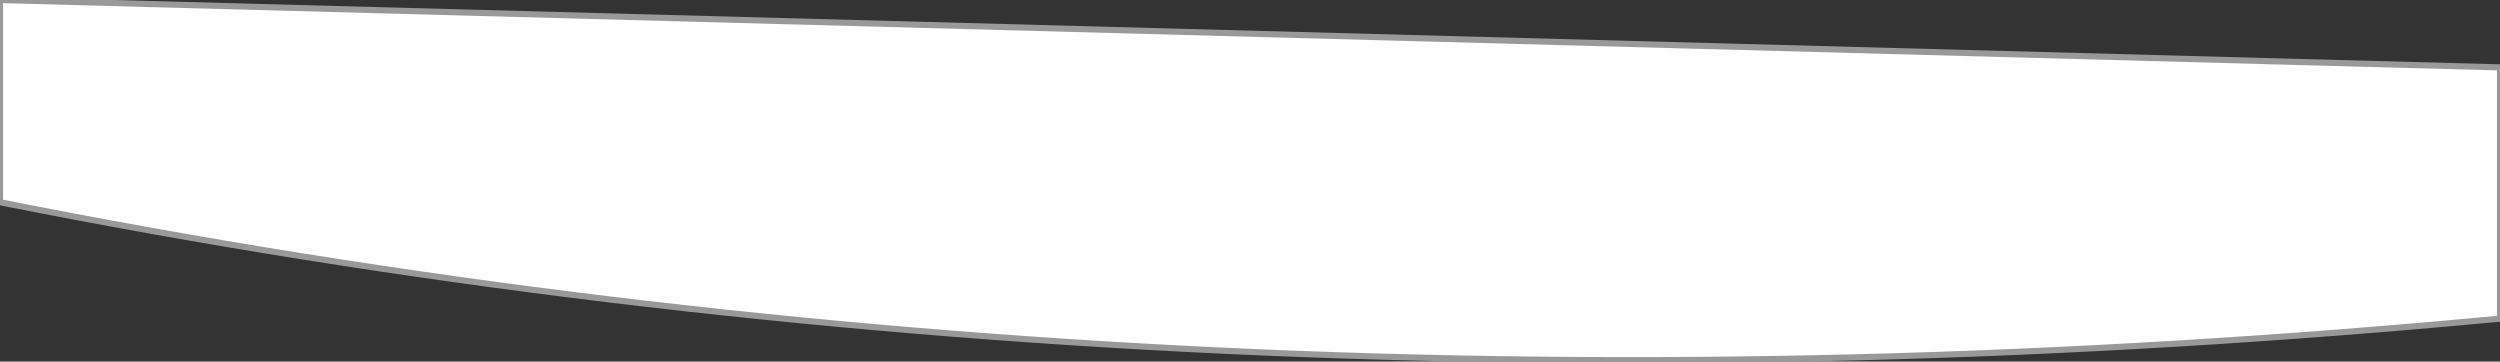
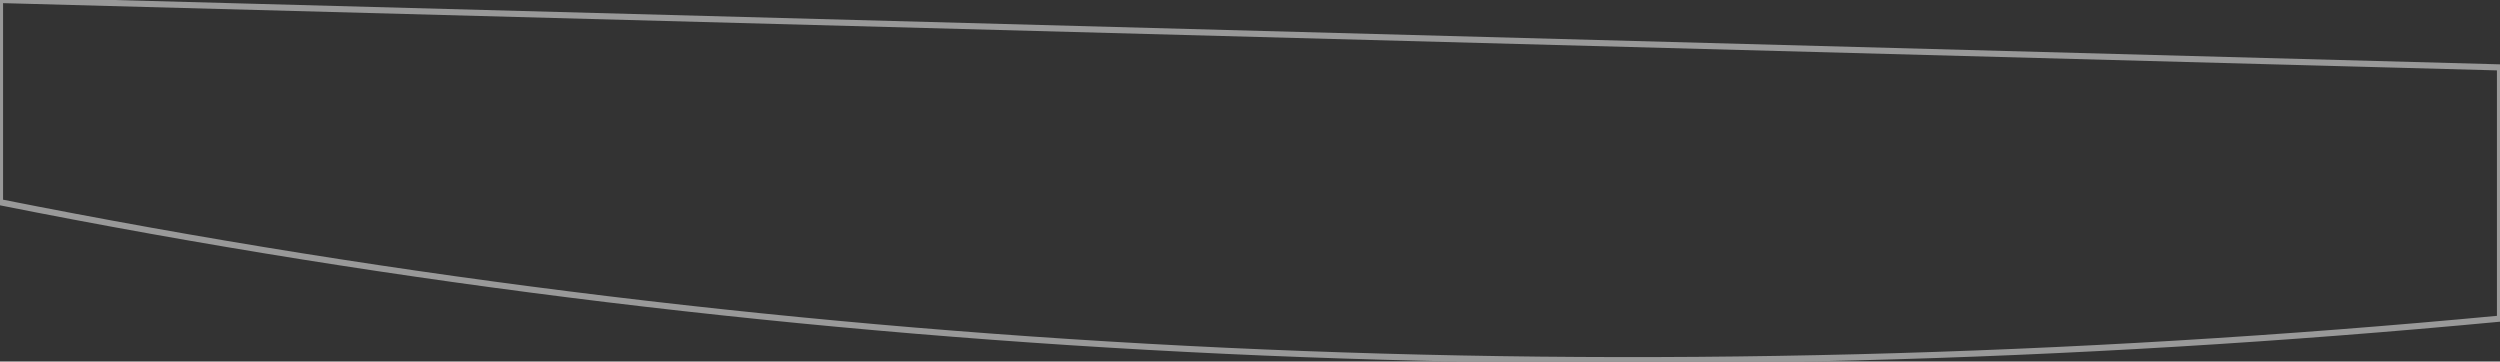
<svg xmlns="http://www.w3.org/2000/svg" height="2.95px" width="20.4px">
  <rect width="100%" height="100%" fill="#333333" stroke="none" />
  <g transform="matrix(1.0, 0.0, 0.0, 1.0, 10.2, 1.45)">
-     <path d="M10.2 -0.9 L10.2 1.15 Q-0.4 2.15 -10.2 0.2 L-10.2 -1.45 10.2 -0.9" fill="#ffffff" fill-rule="evenodd" stroke="none" />
    <path d="M10.2 -0.9 L-10.2 -1.45 -10.2 0.2 Q-0.4 2.15 10.2 1.15 L10.2 -0.9 Z" fill="none" stroke="#999999" stroke-linecap="round" stroke-linejoin="round" stroke-width="0.05" />
  </g>
</svg>